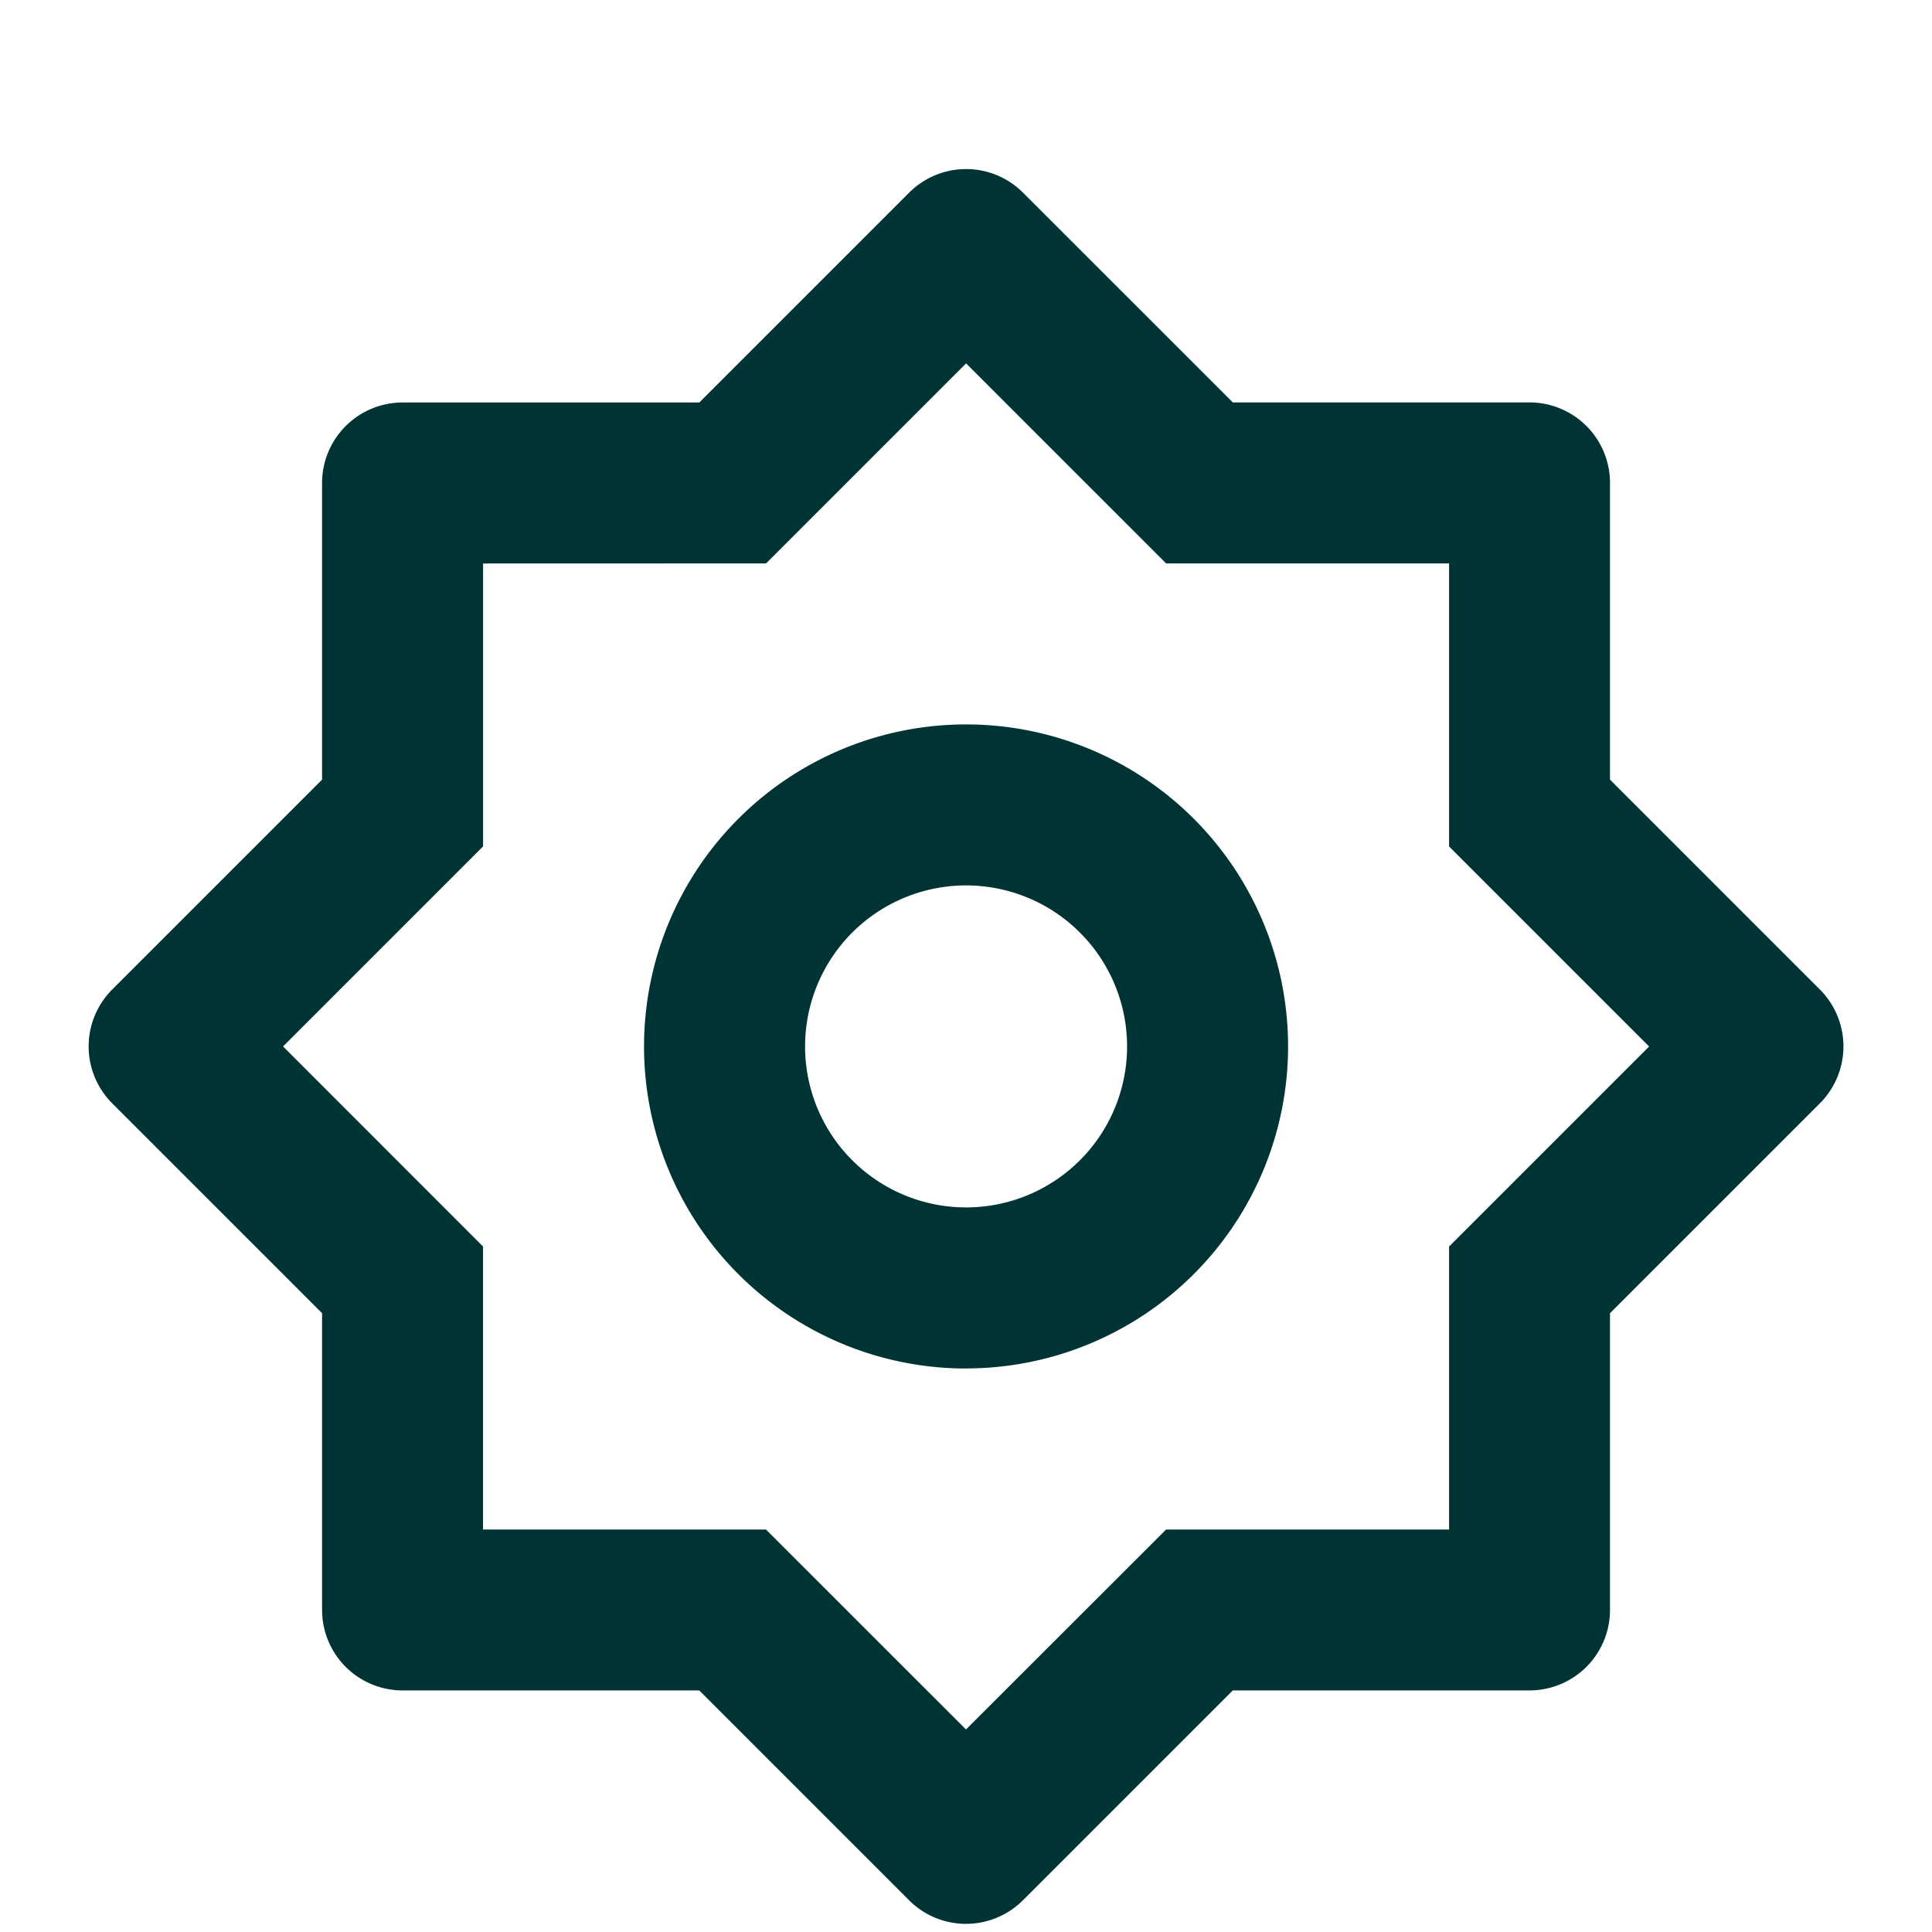
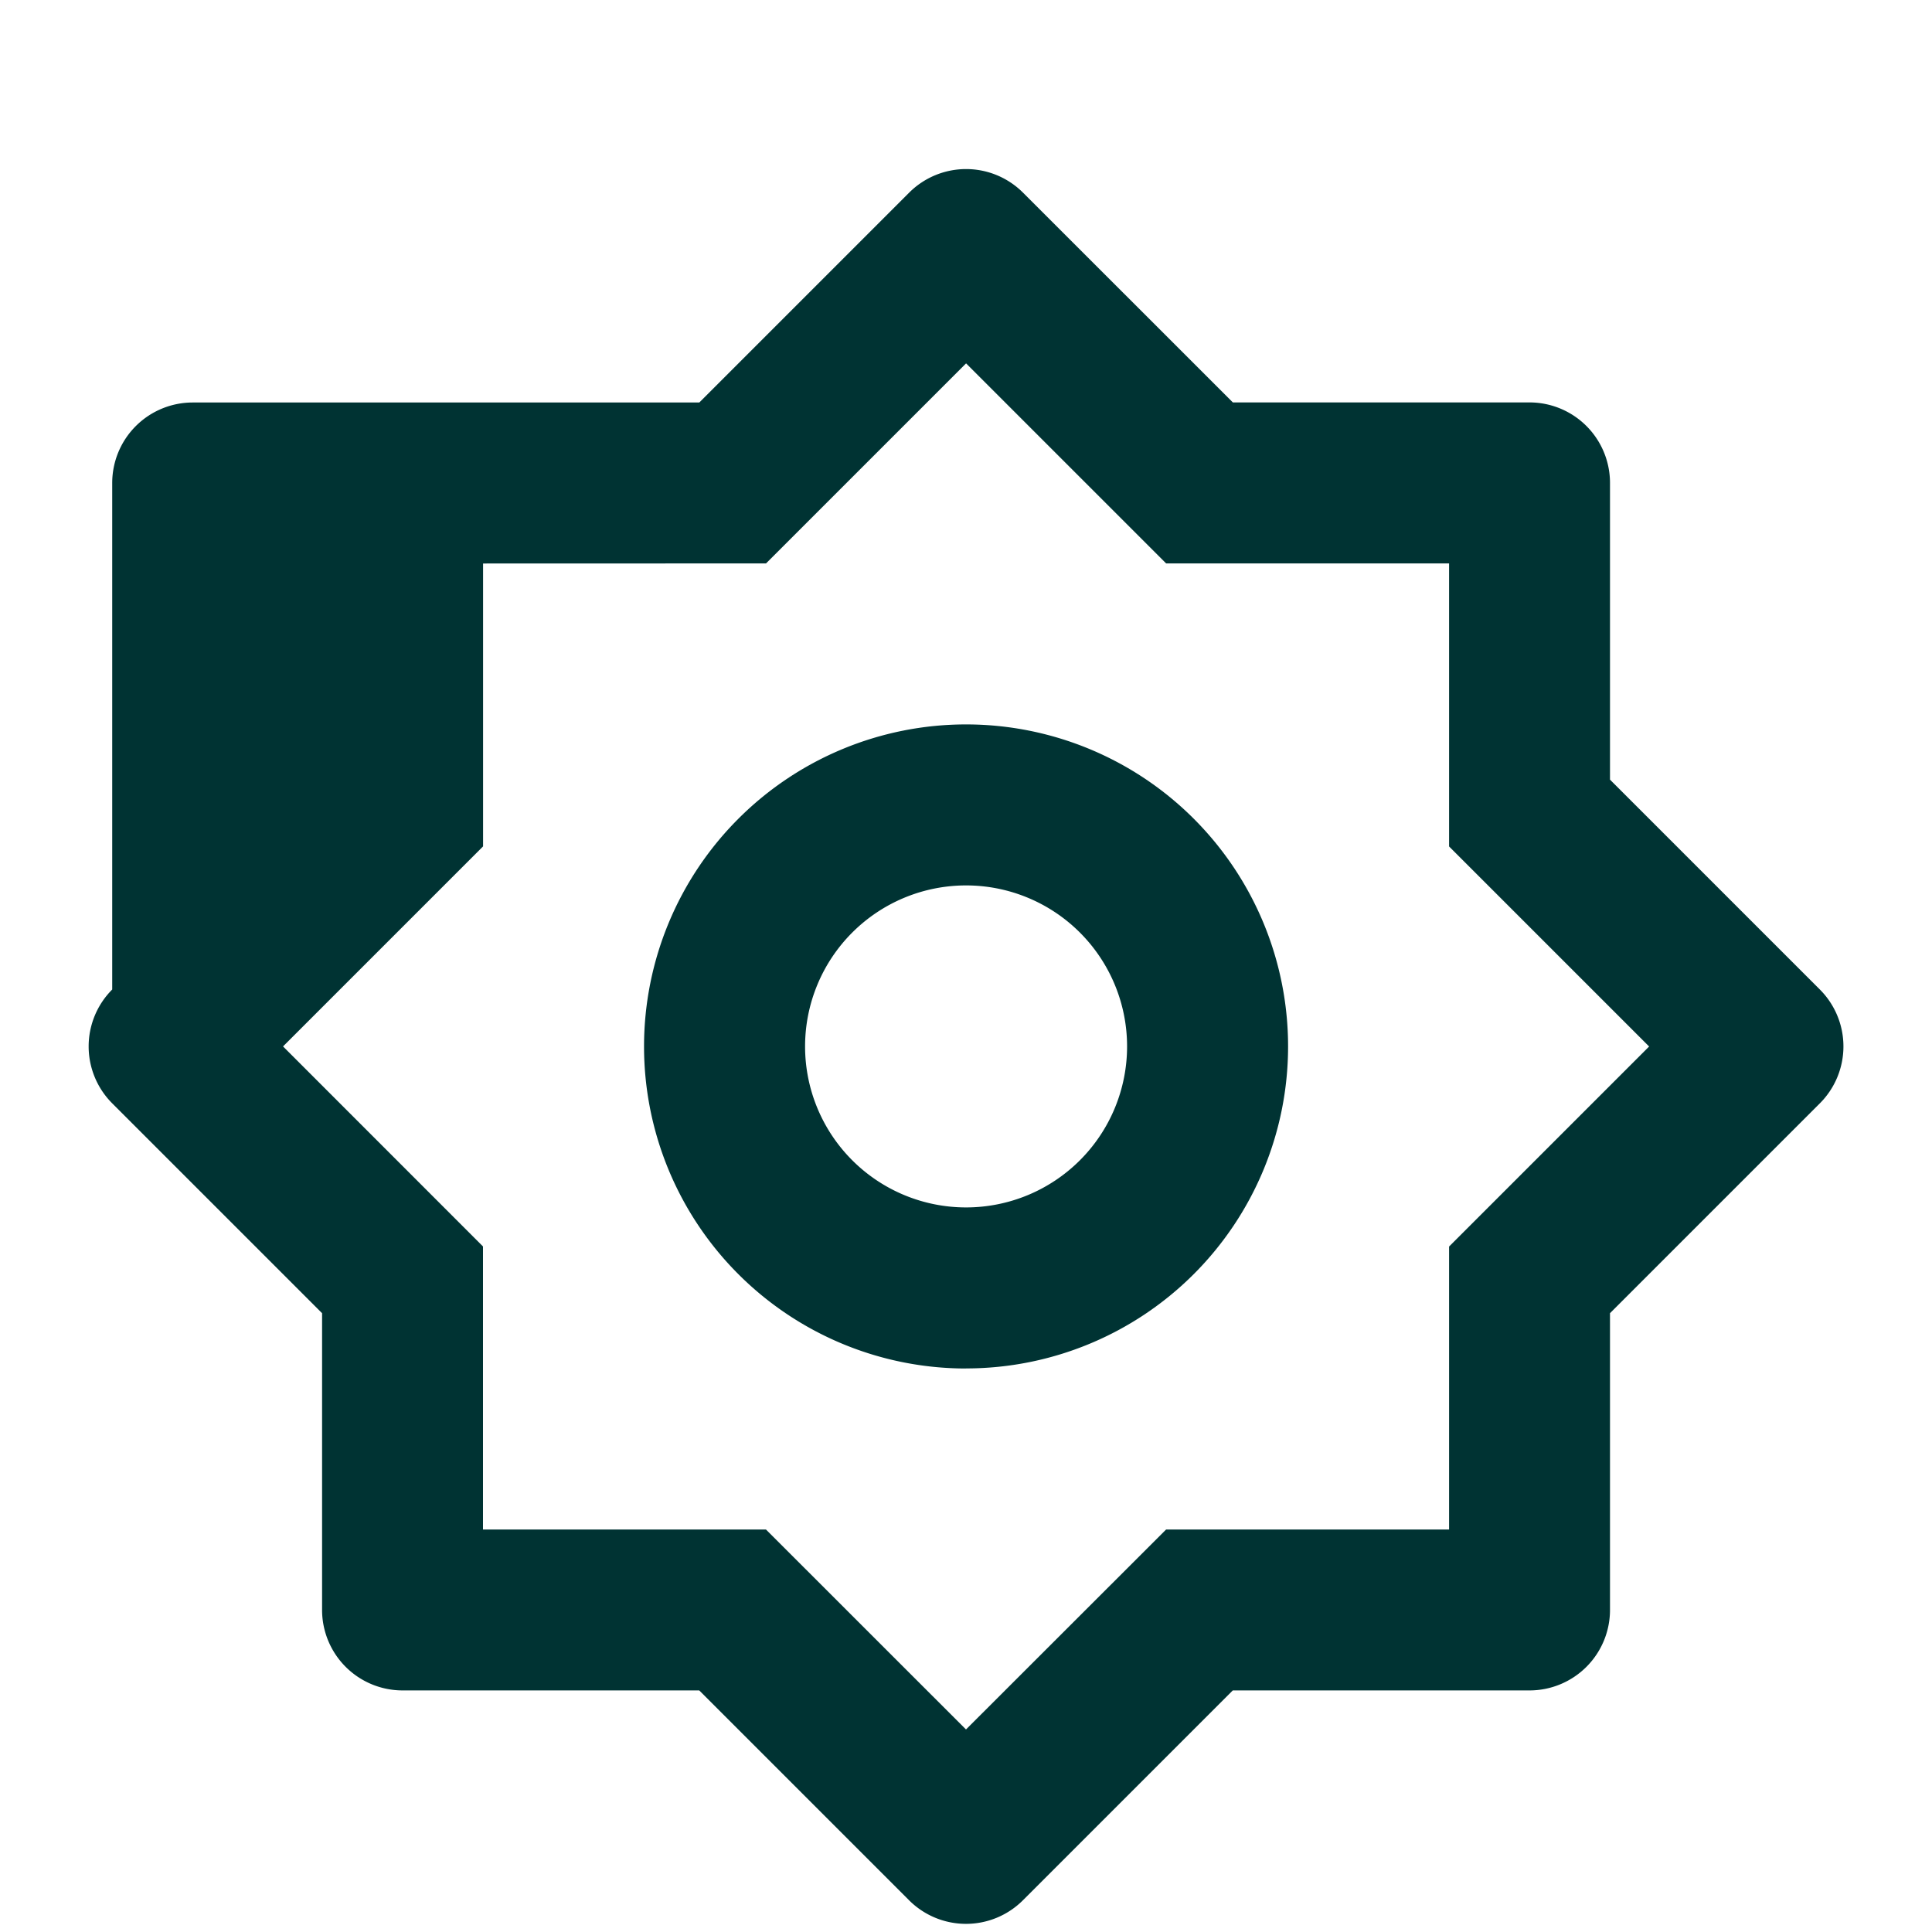
<svg xmlns="http://www.w3.org/2000/svg" width="24" height="24" fill="none" viewBox="0 0 24 24">
-   <path fill="#033" d="m8.687 5 2.607-2.607a1 1 0 0 1 1.414 0l2.607 2.606H19a1 1 0 0 1 1 1v3.686l2.607 2.607a1 1 0 0 1 0 1.414L20 16.313v3.686a1 1 0 0 1-1 1h-3.686l-2.607 2.607a1 1 0 0 1-1.414 0l-2.607-2.607H5.001a1 1 0 0 1-1-1v-3.686l-2.607-2.607a1 1 0 0 1 0-1.414l2.607-2.607V6a1 1 0 0 1 1-1zM6.001 7v3.514l-2.485 2.485L6 15.484V19h3.515L12 21.484 14.486 19h3.515v-3.515L20.486 13l-2.485-2.485V6.999h-3.515l-2.485-2.485-2.485 2.485zm6 10a4 4 0 1 1 0-8.001 4 4 0 0 1 0 8m0-2a2 2 0 1 0 0-4 2 2 0 0 0 0 4" />
+   <path fill="#033" d="m8.687 5 2.607-2.607a1 1 0 0 1 1.414 0l2.607 2.606H19a1 1 0 0 1 1 1v3.686l2.607 2.607a1 1 0 0 1 0 1.414L20 16.313v3.686a1 1 0 0 1-1 1h-3.686l-2.607 2.607a1 1 0 0 1-1.414 0l-2.607-2.607H5.001a1 1 0 0 1-1-1v-3.686l-2.607-2.607a1 1 0 0 1 0-1.414V6a1 1 0 0 1 1-1zM6.001 7v3.514l-2.485 2.485L6 15.484V19h3.515L12 21.484 14.486 19h3.515v-3.515L20.486 13l-2.485-2.485V6.999h-3.515l-2.485-2.485-2.485 2.485zm6 10a4 4 0 1 1 0-8.001 4 4 0 0 1 0 8m0-2a2 2 0 1 0 0-4 2 2 0 0 0 0 4" />
</svg>